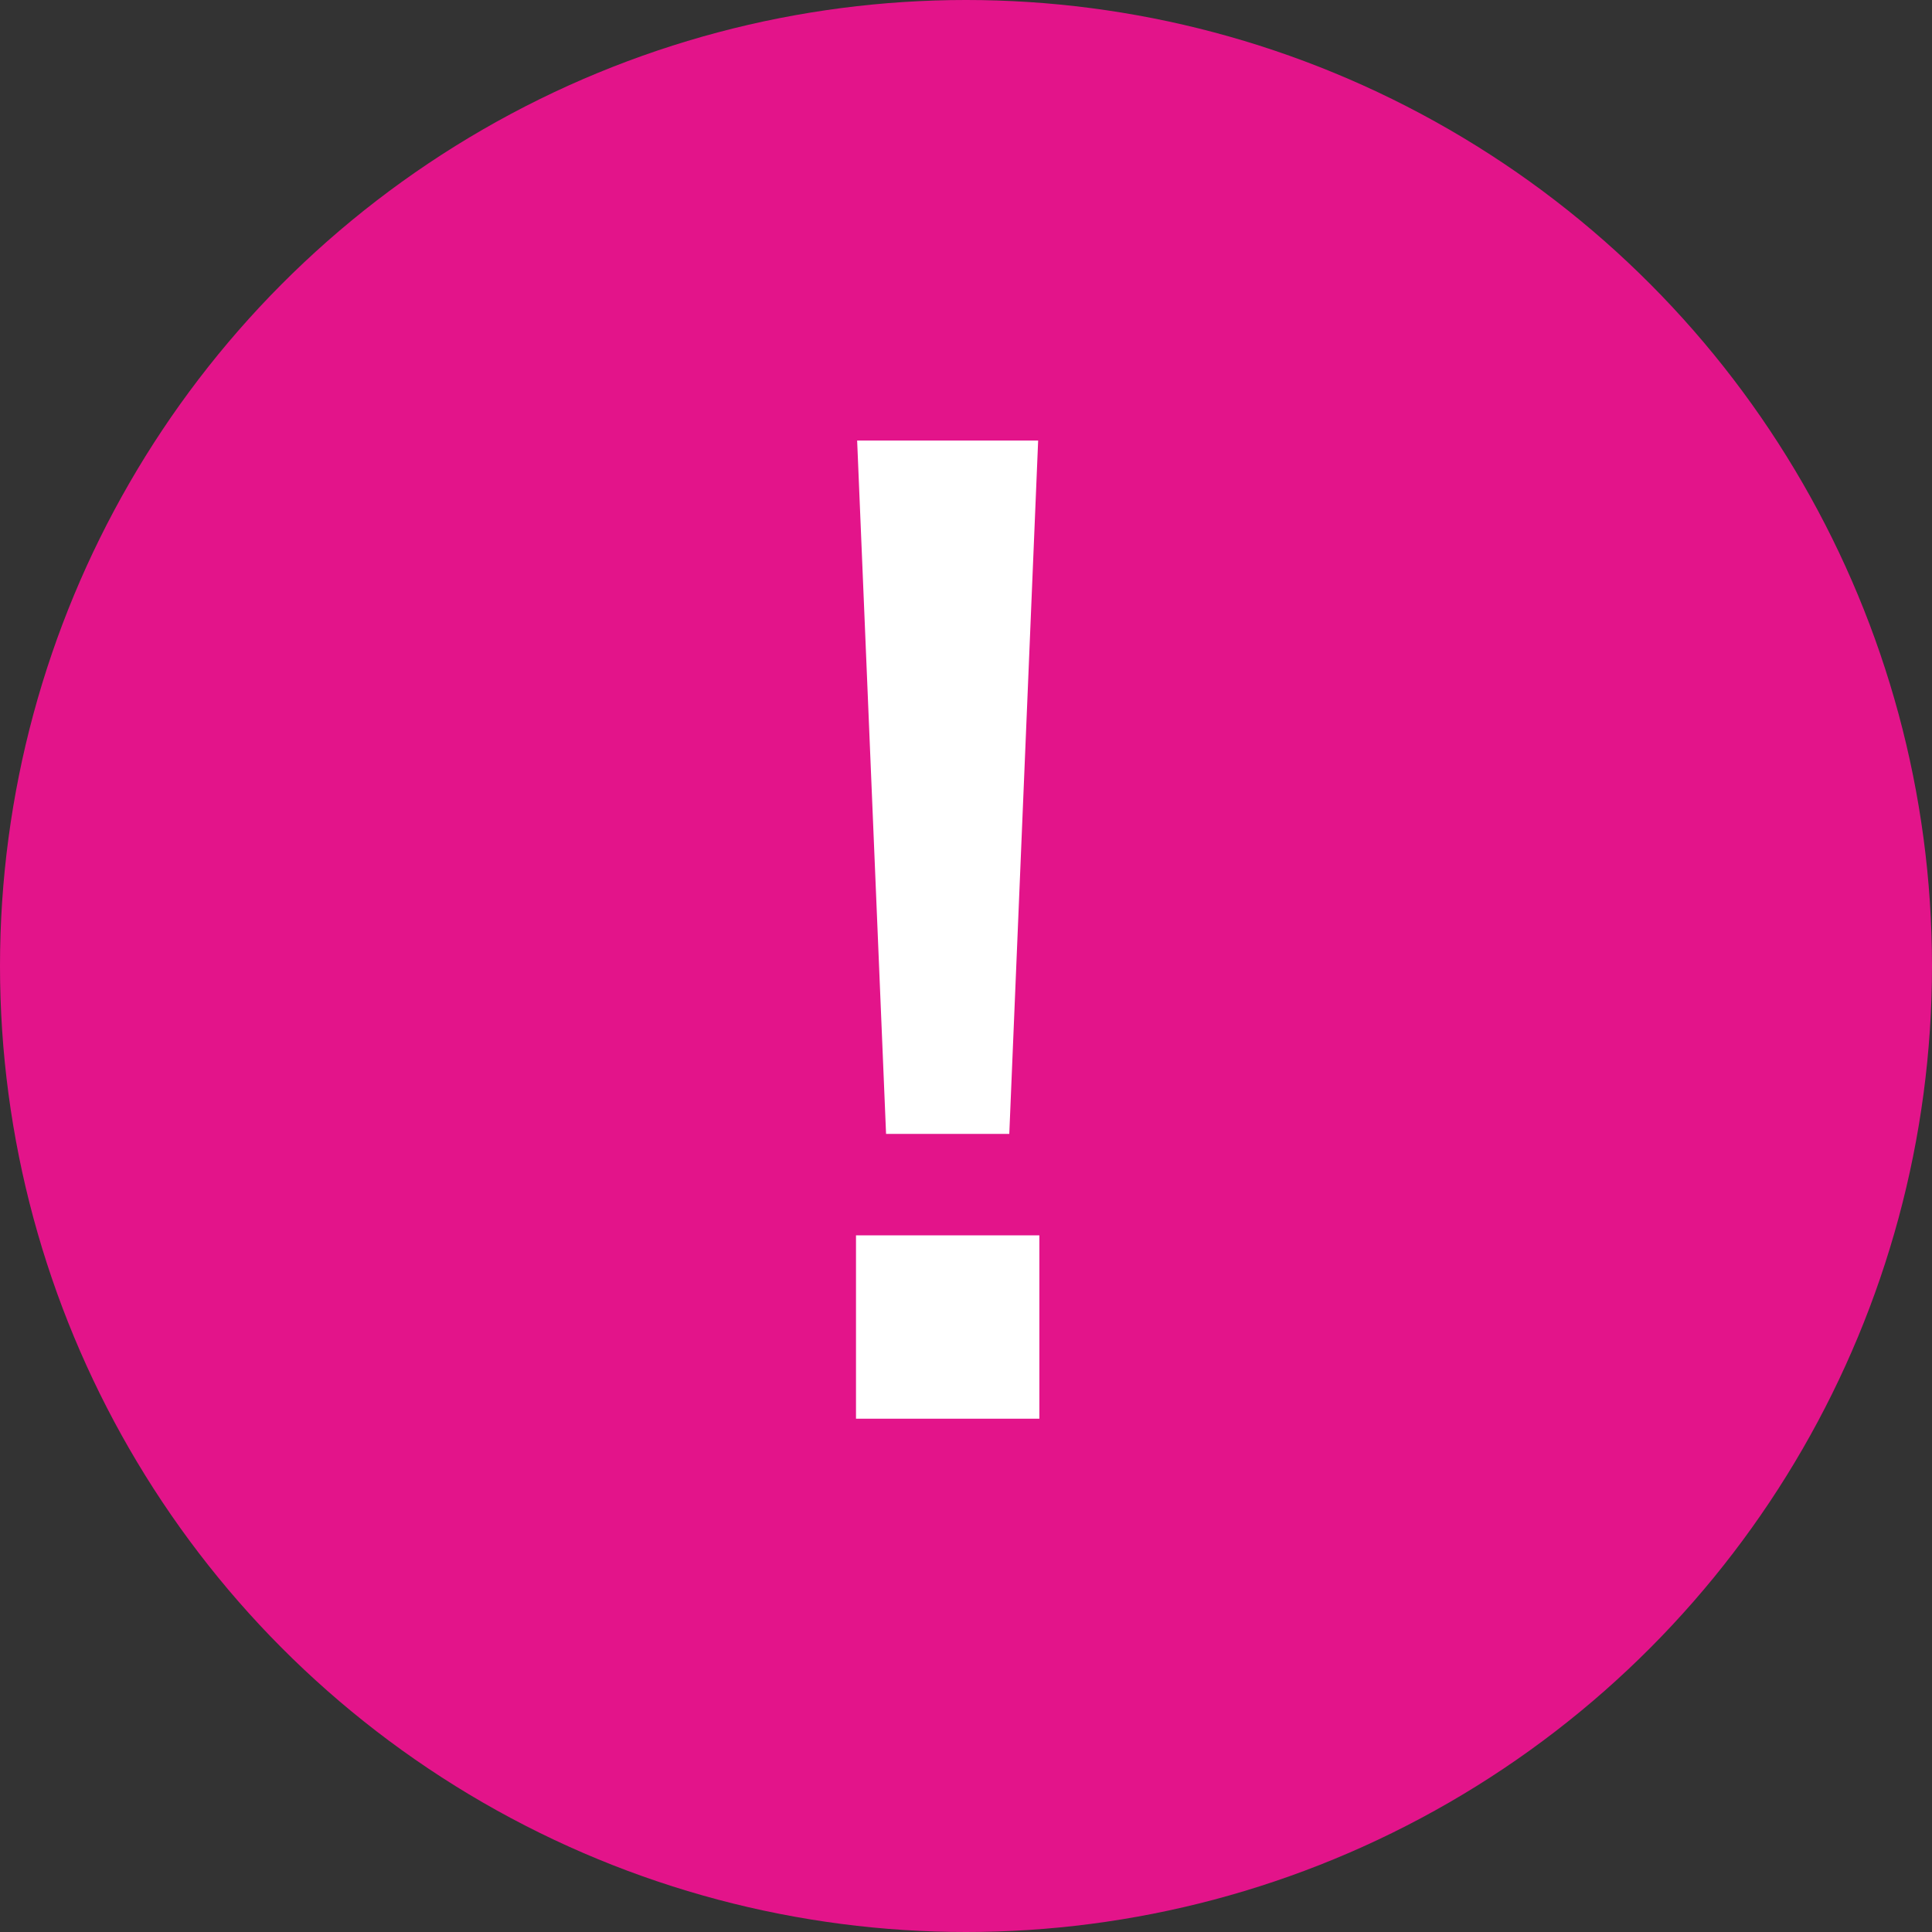
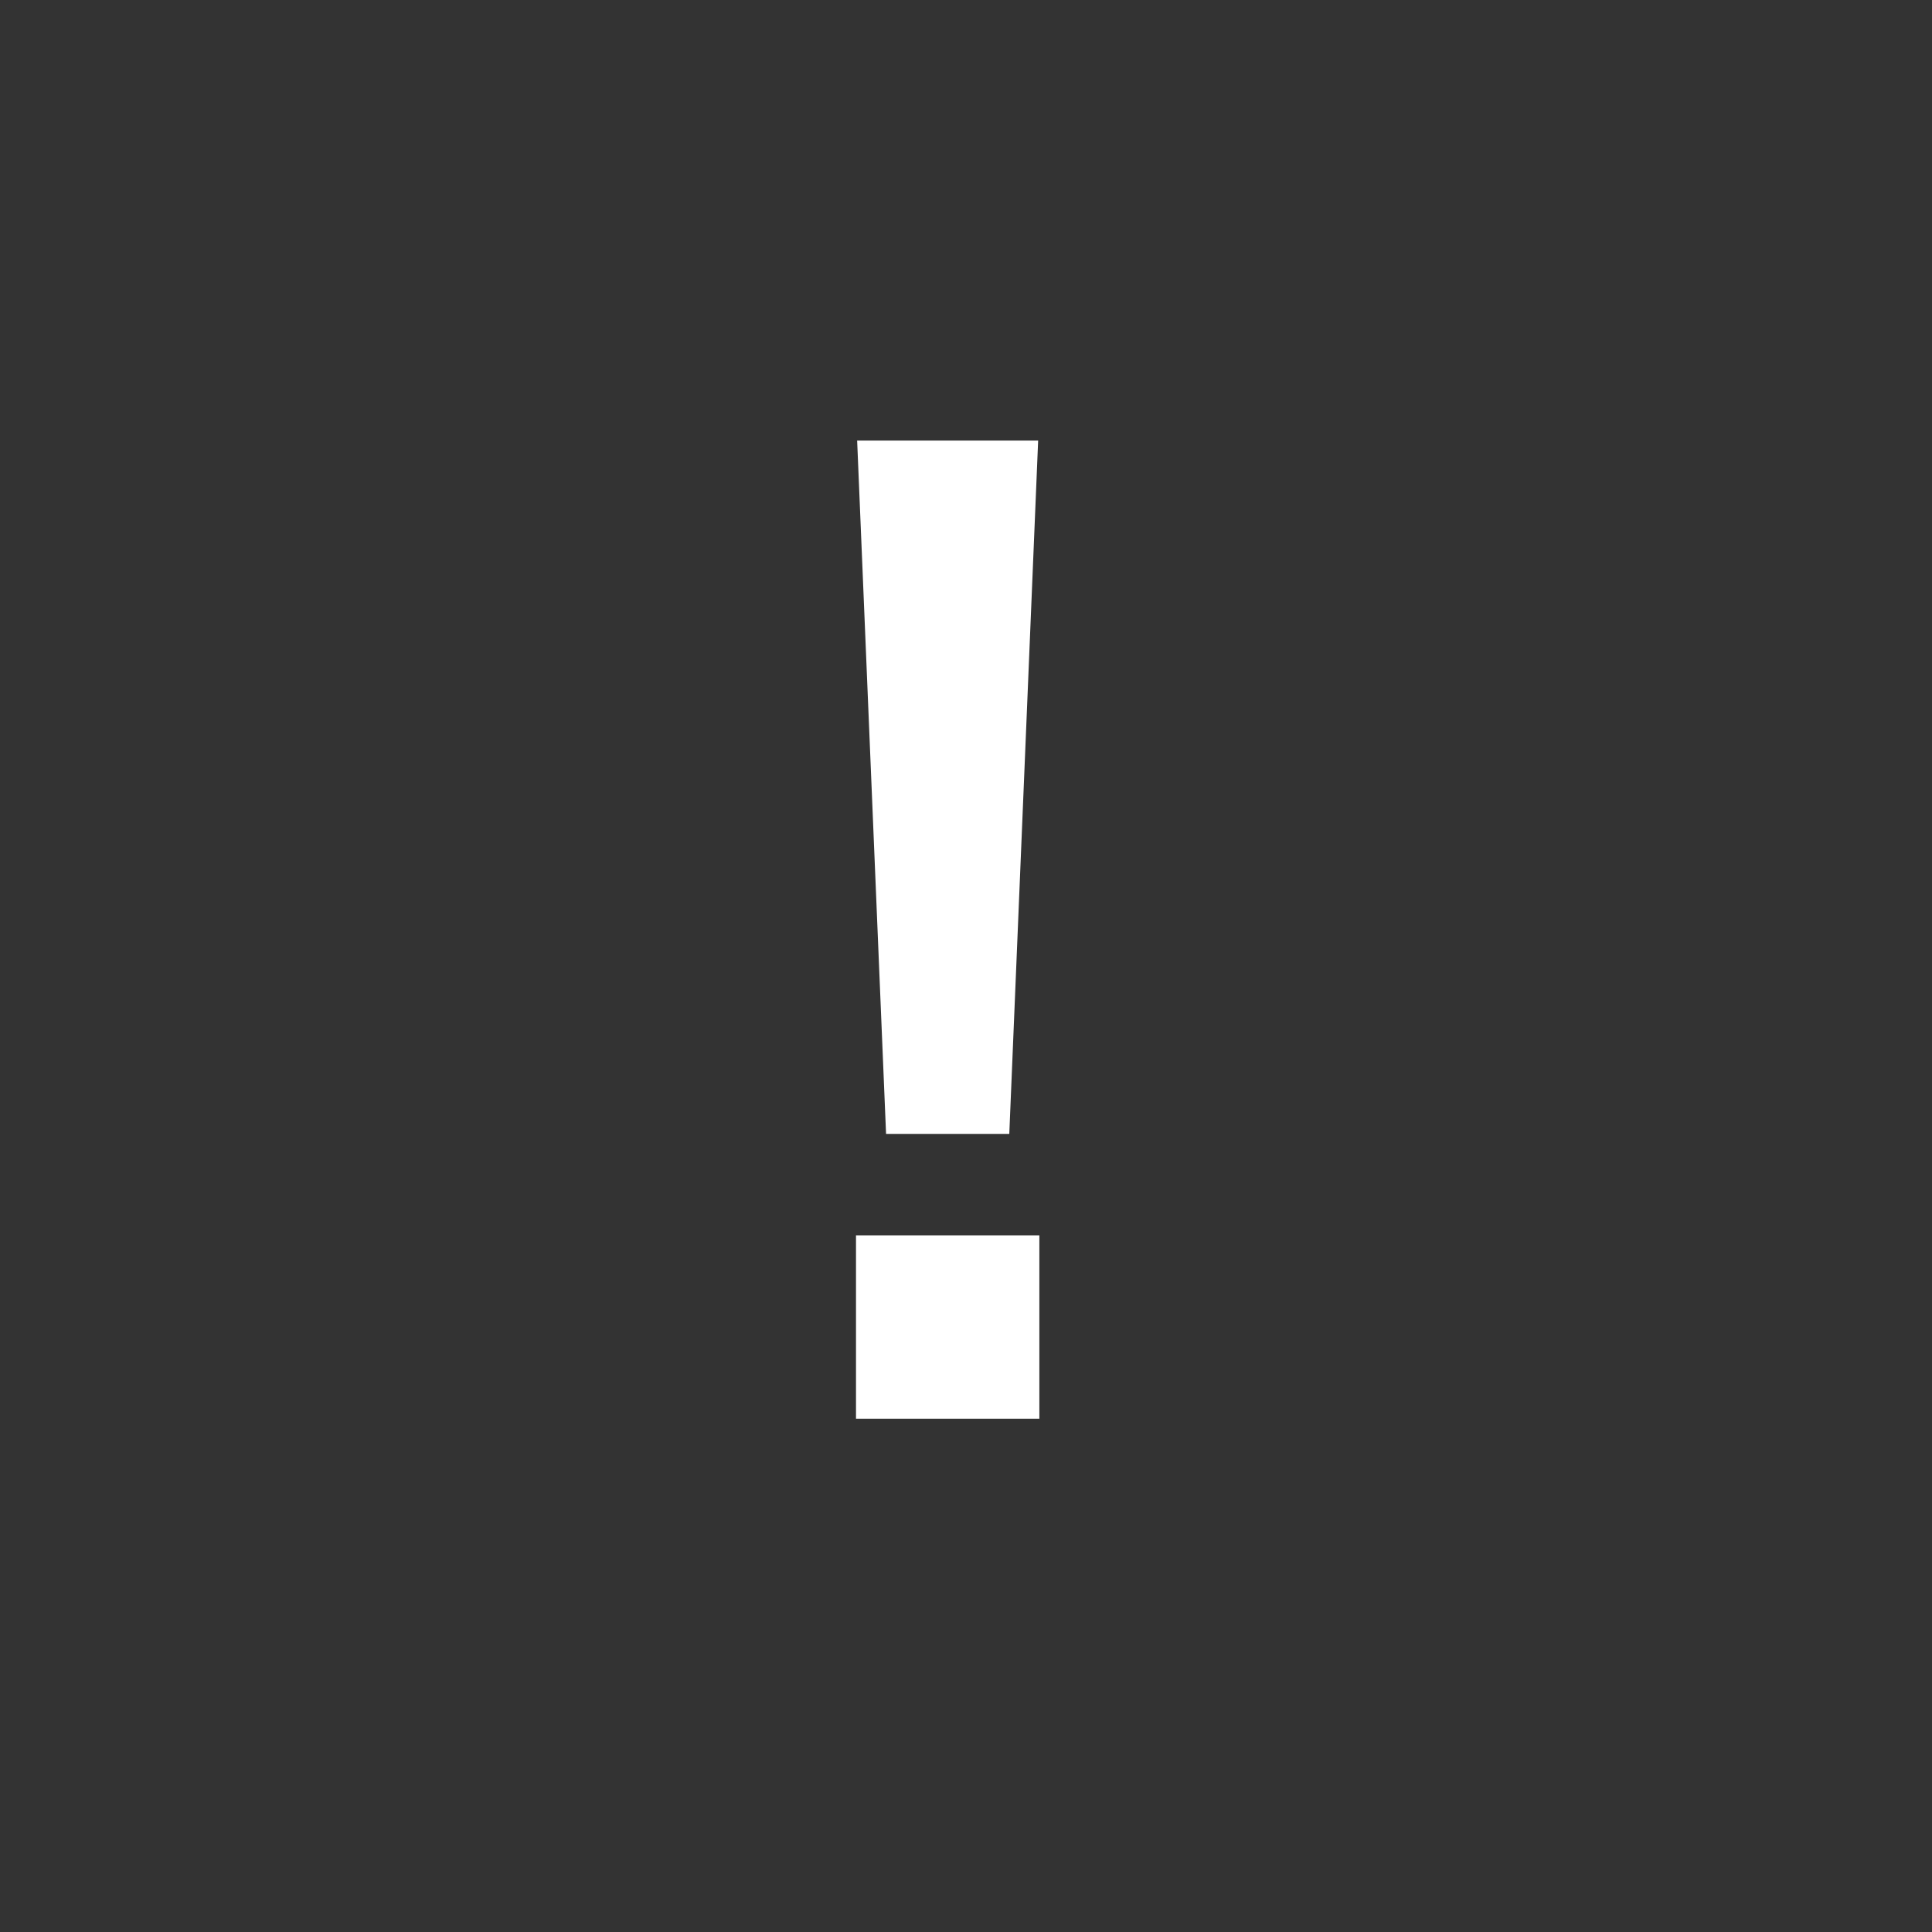
<svg xmlns="http://www.w3.org/2000/svg" width="32" height="32" viewBox="0 0 32 32" fill="none">
  <rect x="0" y="0" width="32" height="32" fill="#333333" stroke="none" />
-   <circle cx="16" cy="16" r="16" fill="#E3148A" />
  <path d="M14.197 7.297H17.195L16.717 18.781H14.676L14.197 7.297ZM14.178 20.461H17.215V23.498H14.178V20.461Z" fill="white" />
</svg>